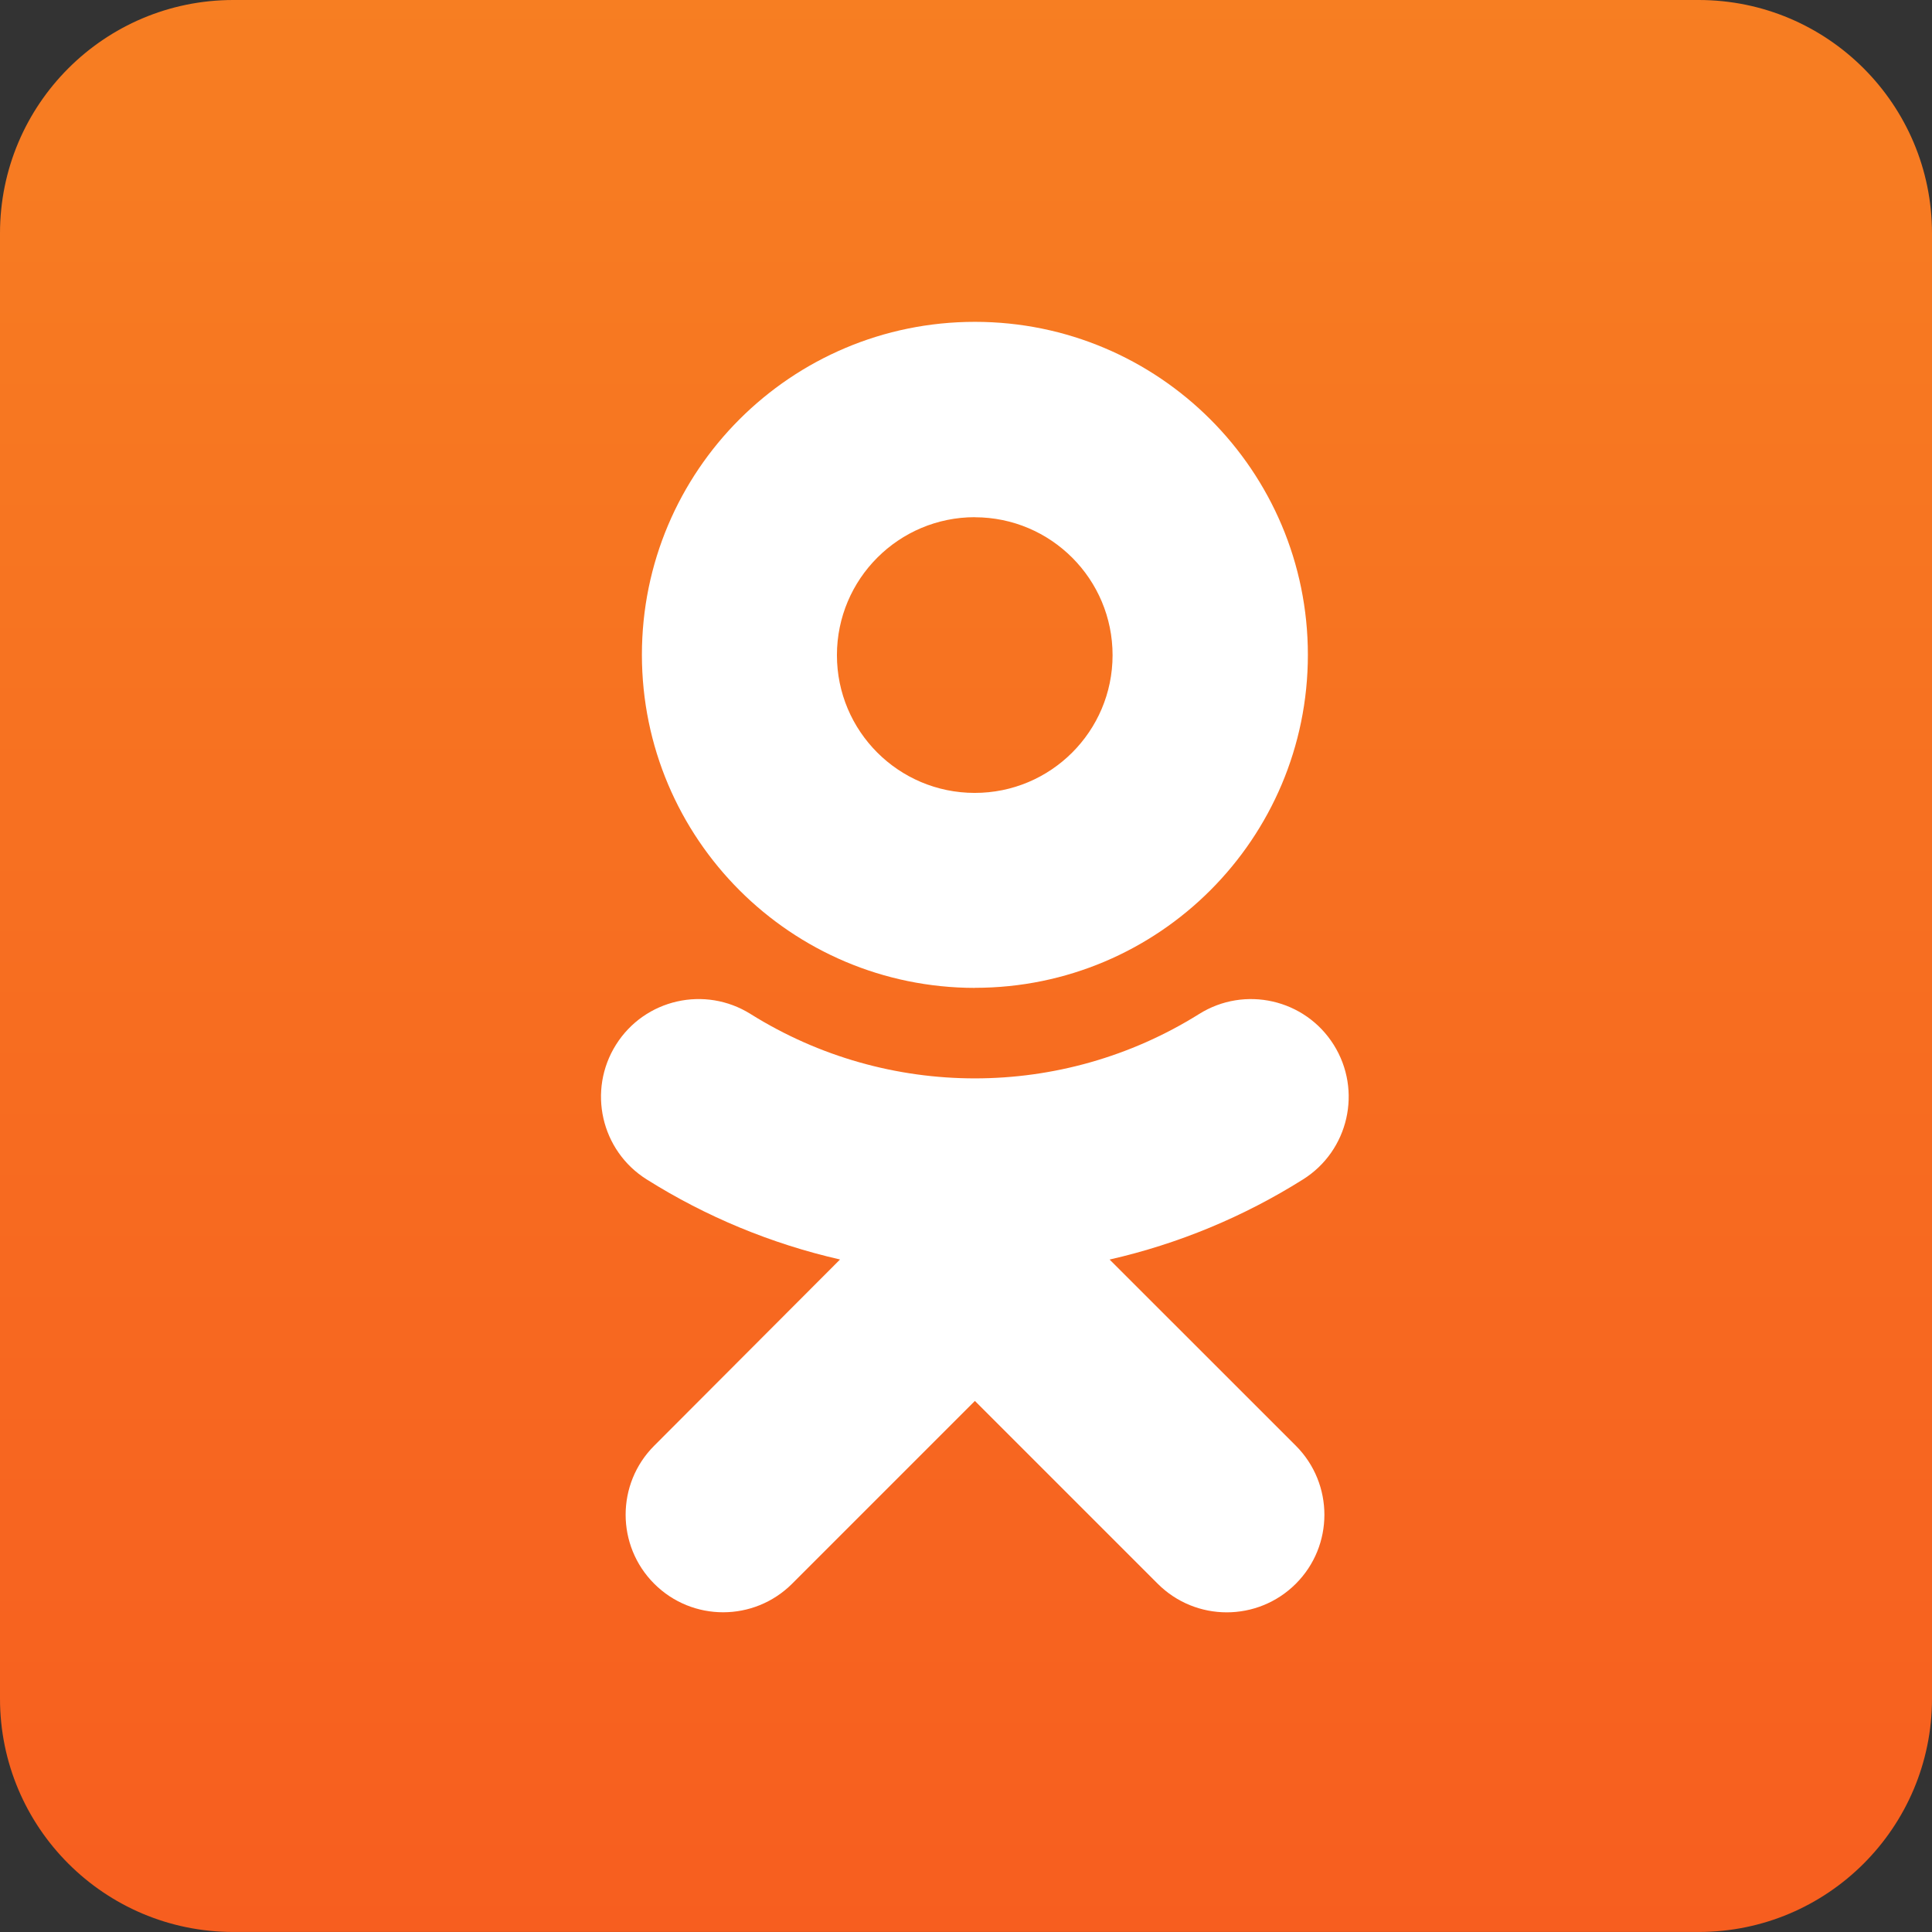
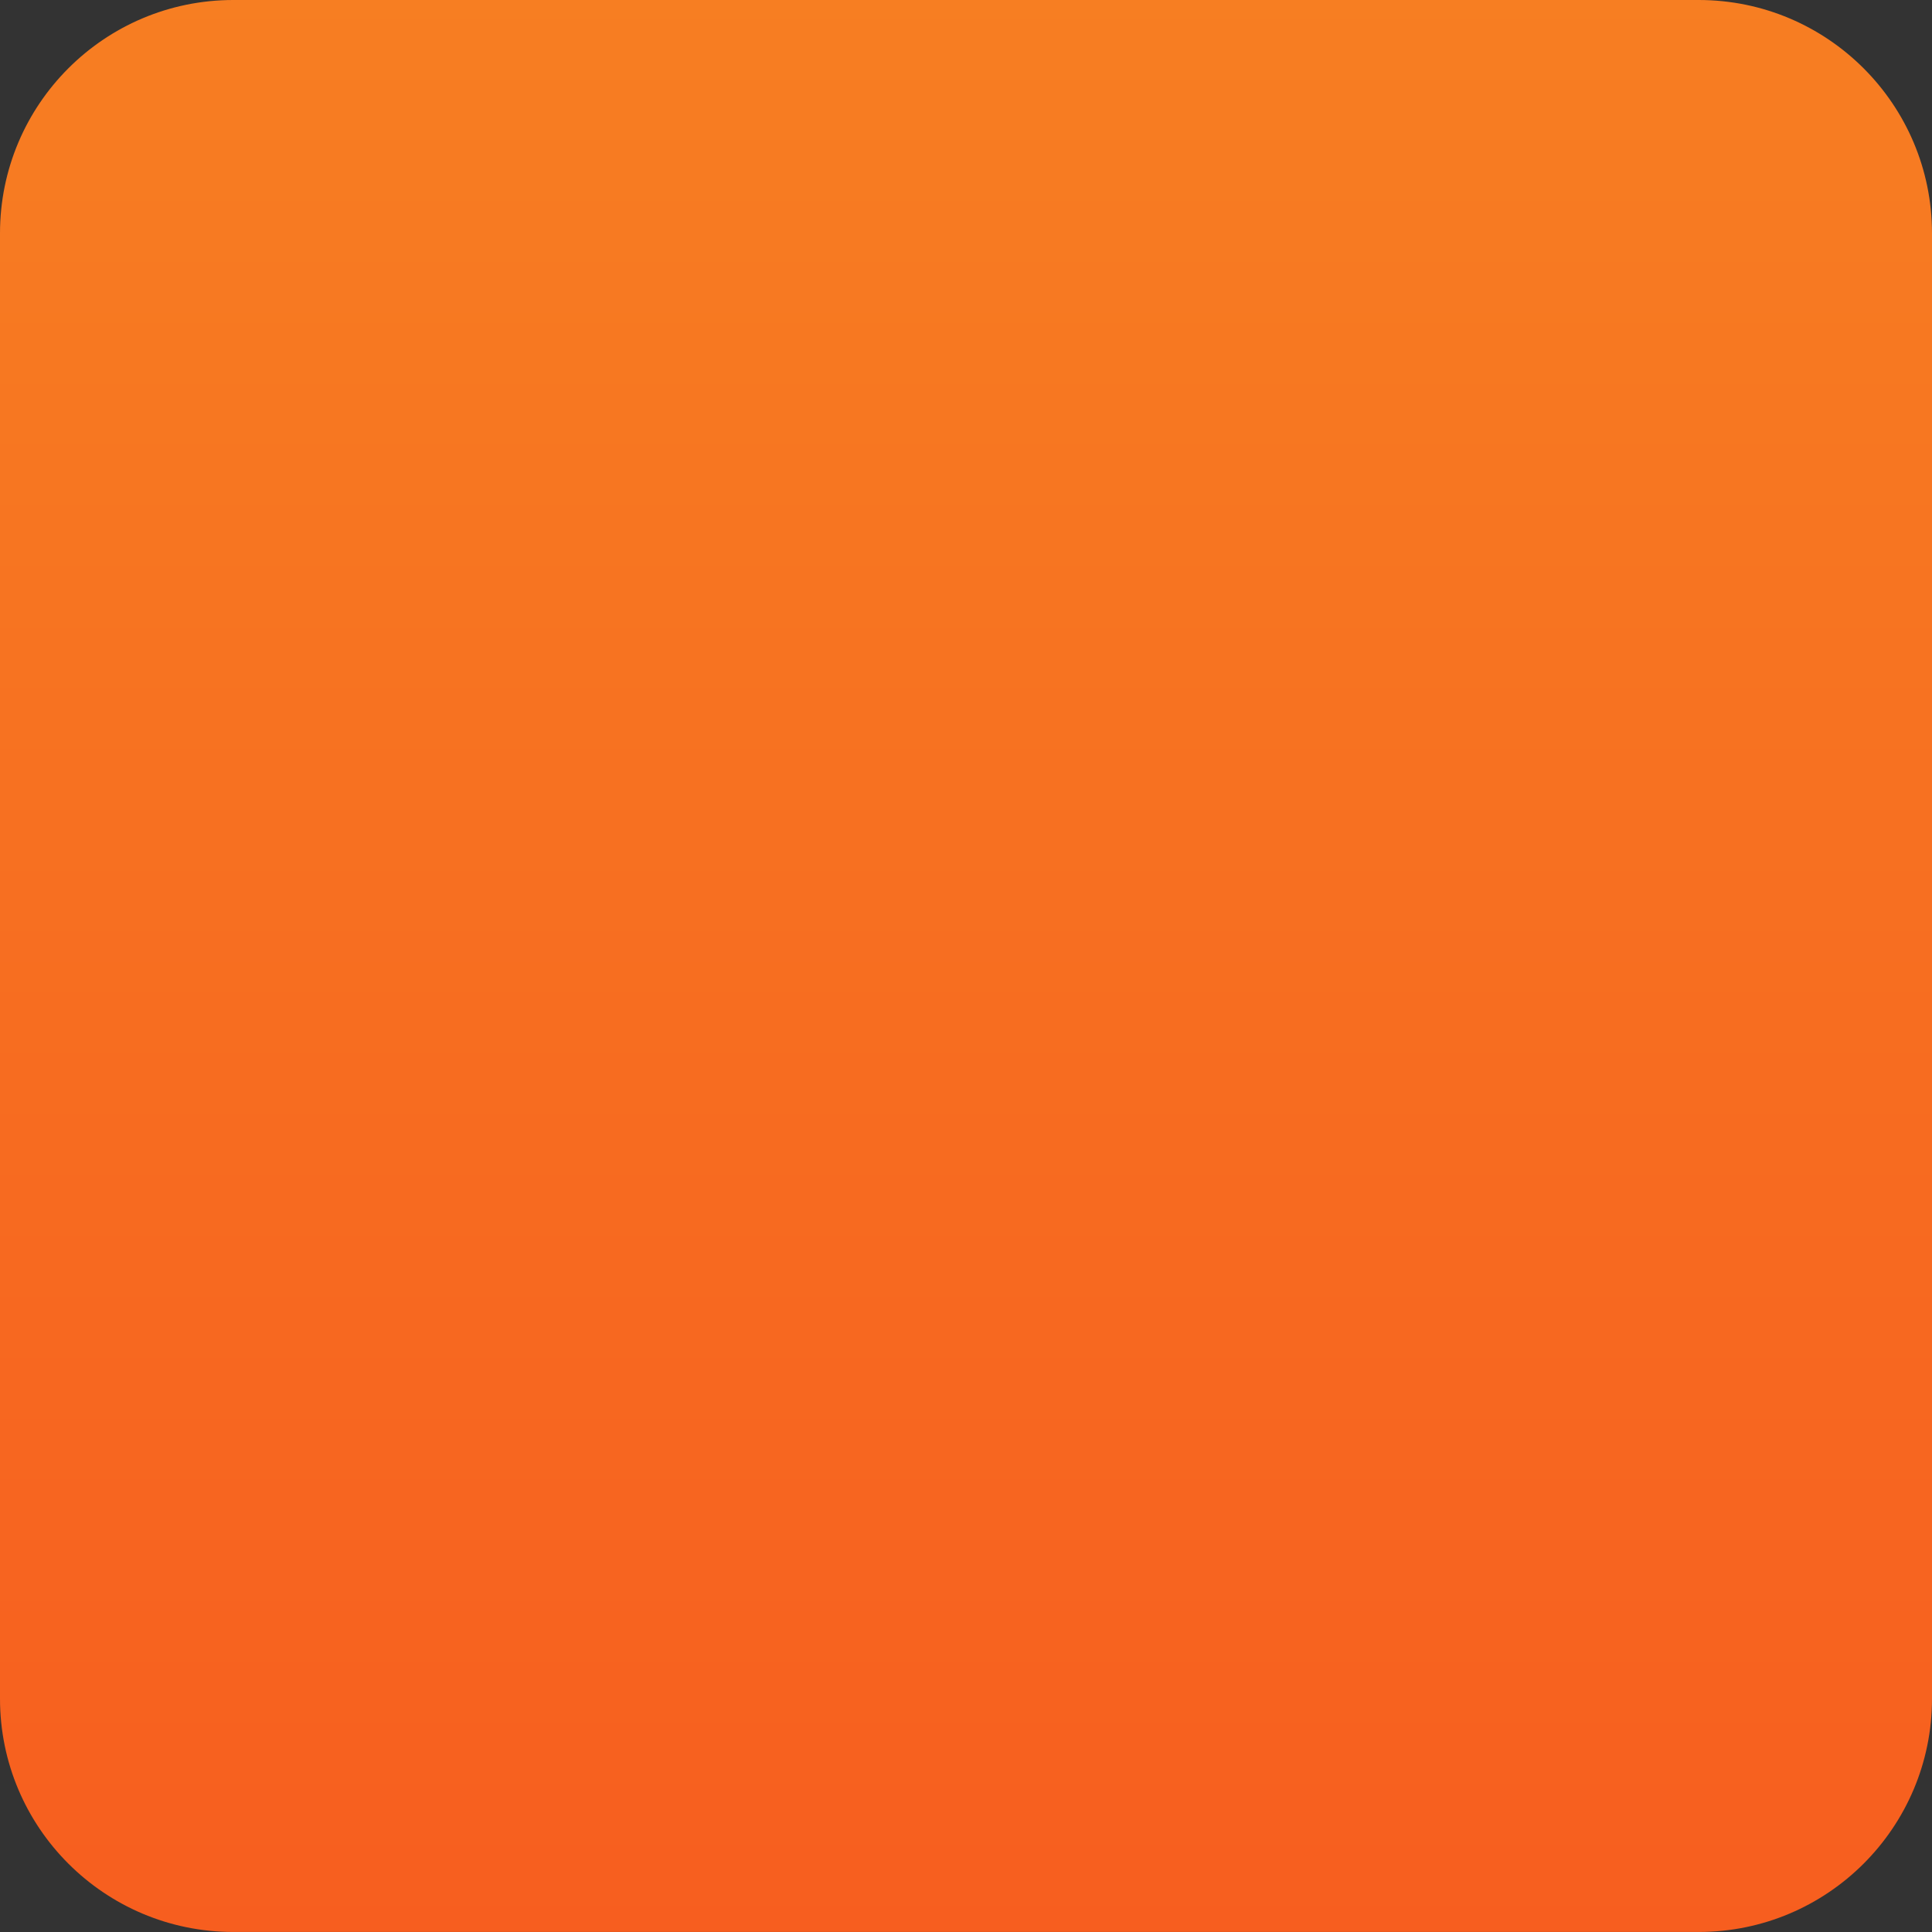
<svg xmlns="http://www.w3.org/2000/svg" version="1.1" id="Layer_1" x="0px" y="0px" width="49.68px" height="49.68px" viewBox="0 0 49.68 49.68" enable-background="new 0 0 49.68 49.68" xml:space="preserve">
  <rect x="0" y="0" width="49.68" height="49.68" fill="#333333" stroke="none" />
  <g id="client-logo18" transform="translate(-322.538 -675.538)">
    <linearGradient id="Rectangle_5874_1_" gradientUnits="userSpaceOnUse" x1="-124.162" y1="975.227" x2="-124.162" y2="974.227" gradientTransform="matrix(49.679 0 0 -49.679 6515.586 49123.898)">
      <stop offset="0" style="stop-color:#F77E22" />
      <stop offset="1" style="stop-color:#F75E1F" />
    </linearGradient>
    <path id="Rectangle_5874" fill="url(#Rectangle_5874_1_)" d="M328.538,675.538h37.68c3.313,0,6,2.687,6,6v37.679   c0,3.314-2.687,6-6,6h-37.68c-3.313,0-6-2.686-6-6v-37.679C322.538,678.224,325.224,675.538,328.538,675.538z" />
-     <path id="Path_10068" fill="#FFFFFF" d="M351.072,707.926c1.762-0.401,3.442-1.098,4.972-2.06c1.175-0.738,1.527-2.289,0.789-3.463   s-2.288-1.527-3.463-0.789l0,0c-3.526,2.205-8.003,2.205-11.529,0c-1.175-0.738-2.725-0.386-3.463,0.788s-0.386,2.725,0.788,3.463   l0,0c1.529,0.962,3.211,1.658,4.973,2.06l-4.779,4.789c-0.979,0.979-0.979,2.568,0,3.548s2.567,0.979,3.547,0l4.7-4.7l4.7,4.7   c0.979,0.98,2.568,0.982,3.55,0.003s0.982-2.569,0.003-3.551l-4.787-4.785 M347.607,688.839c1.957,0.003,3.542,1.591,3.54,3.549   c-0.002,1.957-1.591,3.542-3.548,3.539c-1.956-0.002-3.54-1.587-3.54-3.543c0.001-1.958,1.588-3.546,3.547-3.547L347.607,688.839z    M347.607,700.939c4.729,0,8.562-3.834,8.562-8.563s-3.833-8.562-8.562-8.562s-8.563,3.833-8.563,8.562   c0.003,4.729,3.834,8.561,8.563,8.565V700.939z" />
  </g>
</svg>